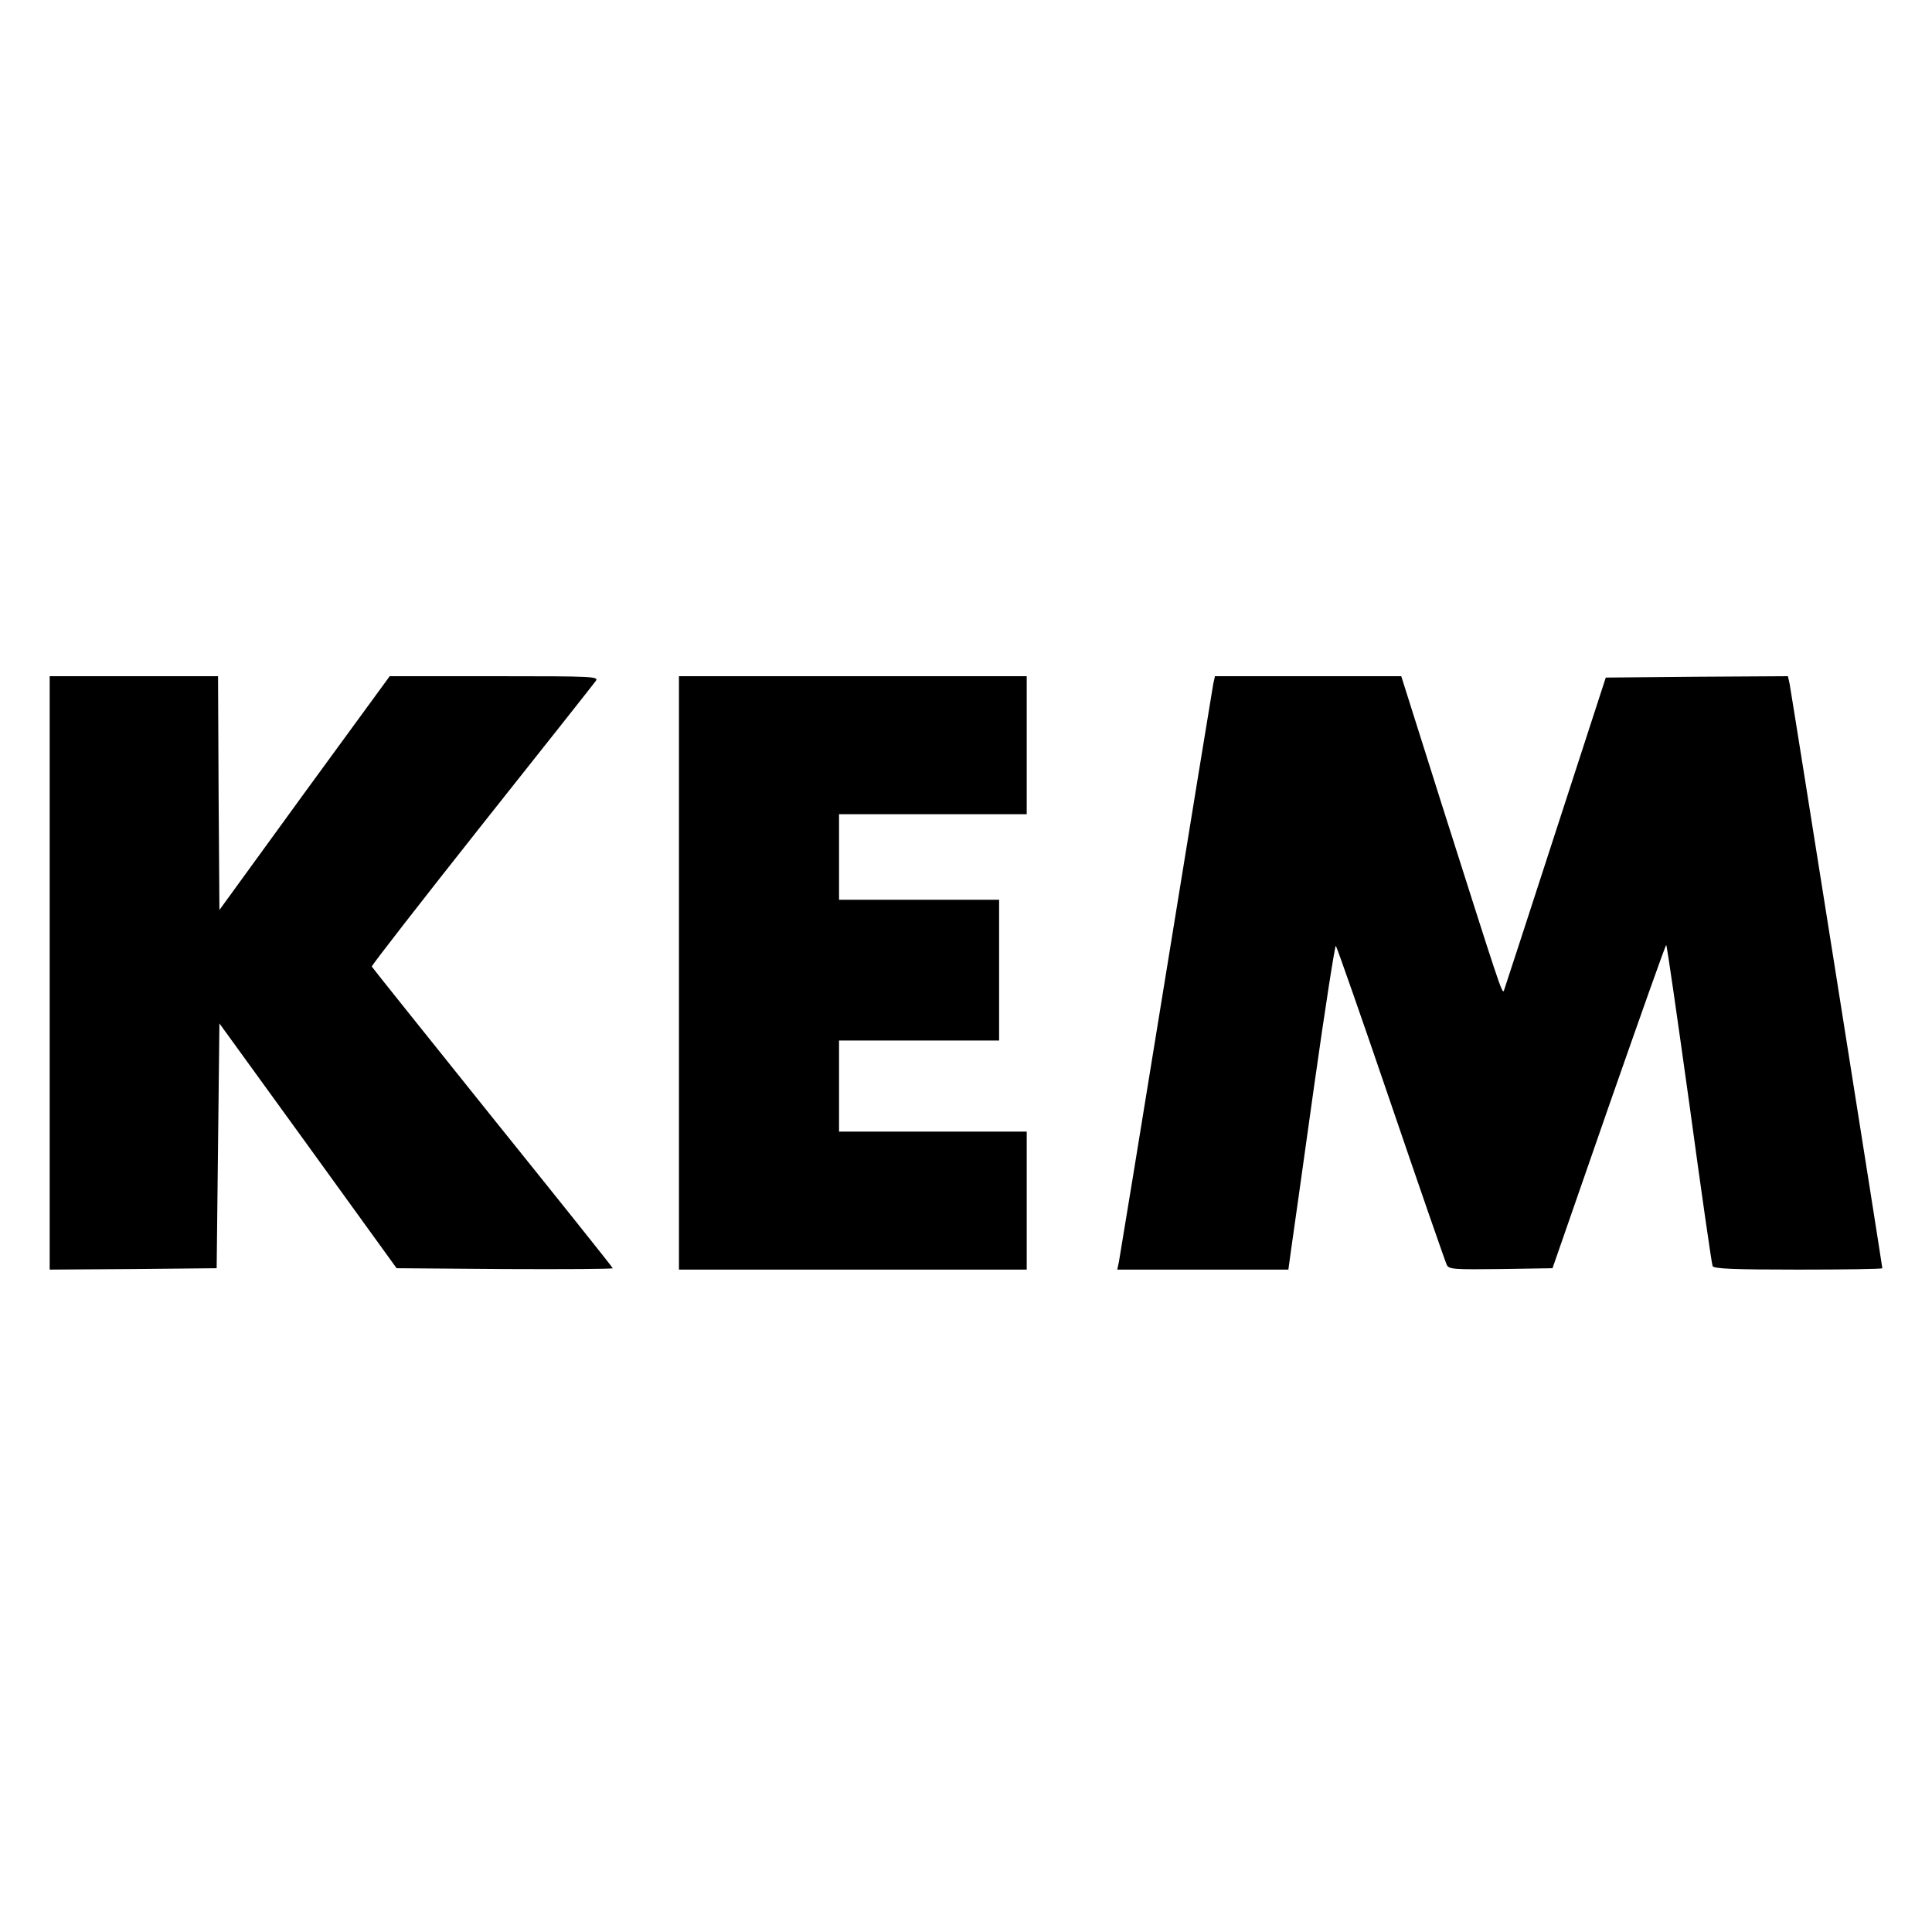
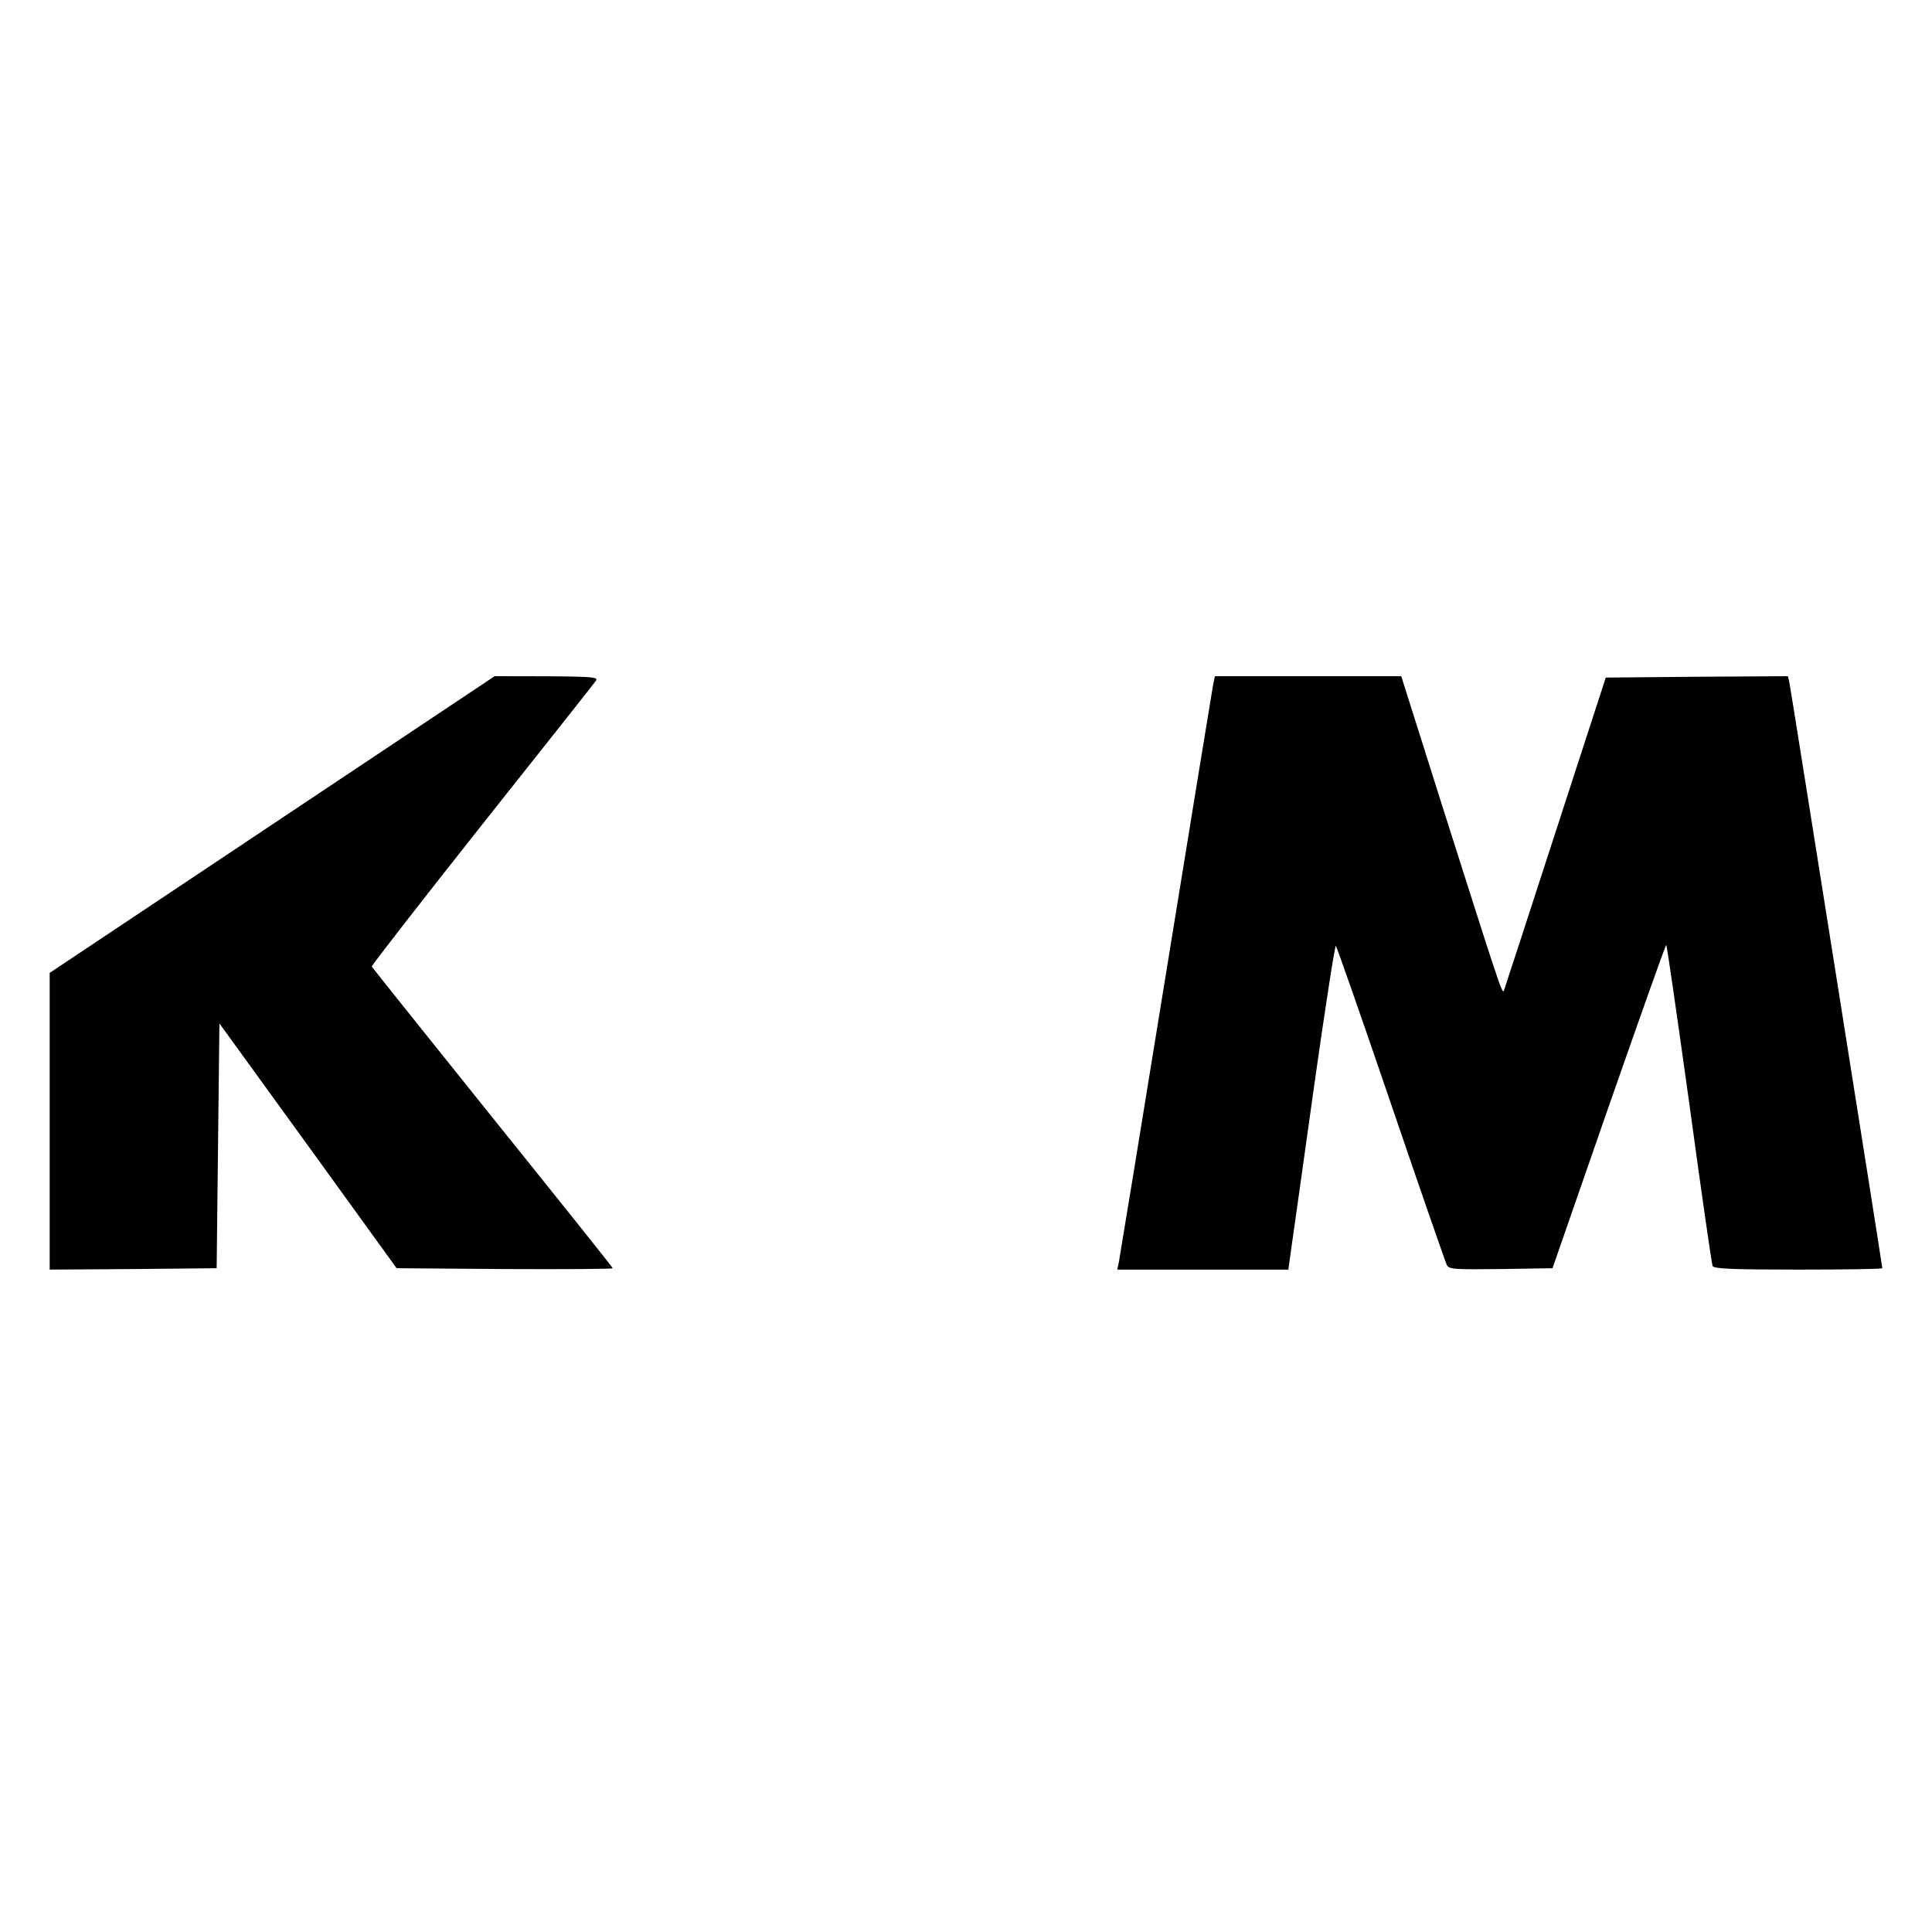
<svg xmlns="http://www.w3.org/2000/svg" version="1.0" width="700pt" height="700pt" viewBox="0 0 700 700" preserveAspectRatio="xMidYMid meet">
  <g transform="translate(0,700) scale(0.1,-0.1)" fill="#000000" stroke="none">
-     <path d="M180 3475 l0 -1075 303 2 302 3 5 444 5 443 321 -443 321 -444 392 -3 c215 -1 391 0 391 3 0 3 -196 248 -435 545 -239 298 -436 544 -438 548 -1 4 178 234 398 512 220 277 406 512 413 522 13 17 -1 18 -366 18 l-380 0 -309 -423 -308 -424 -3 424 -2 423 -305 0 -305 0 0 -1075z" />
-     <path d="M2460 3475 l0 -1075 630 0 630 0 0 250 0 250 -340 0 -340 0 0 165 0 165 290 0 290 0 0 255 0 255 -290 0 -290 0 0 155 0 155 340 0 340 0 0 250 0 250 -630 0 -630 0 0 -1075z" />
+     <path d="M180 3475 l0 -1075 303 2 302 3 5 444 5 443 321 -443 321 -444 392 -3 c215 -1 391 0 391 3 0 3 -196 248 -435 545 -239 298 -436 544 -438 548 -1 4 178 234 398 512 220 277 406 512 413 522 13 17 -1 18 -366 18 z" />
    <path d="M4396 4523 c-3 -16 -80 -487 -171 -1048 -91 -561 -168 -1032 -171 -1047 l-6 -28 310 0 310 0 10 73 c6 39 43 305 83 590 40 284 76 514 79 510 4 -5 94 -262 200 -573 106 -311 197 -573 202 -583 8 -16 25 -17 196 -15 l187 3 204 587 c113 323 206 586 208 584 3 -2 40 -262 84 -577 43 -316 81 -580 84 -586 3 -10 75 -13 310 -13 168 0 305 2 305 5 0 8 -330 2088 -336 2118 l-6 27 -330 -2 -330 -3 -182 -560 c-100 -308 -184 -566 -187 -574 -6 -16 -16 17 -226 677 l-146 462 -338 0 -337 0 -6 -27z" />
  </g>
</svg>